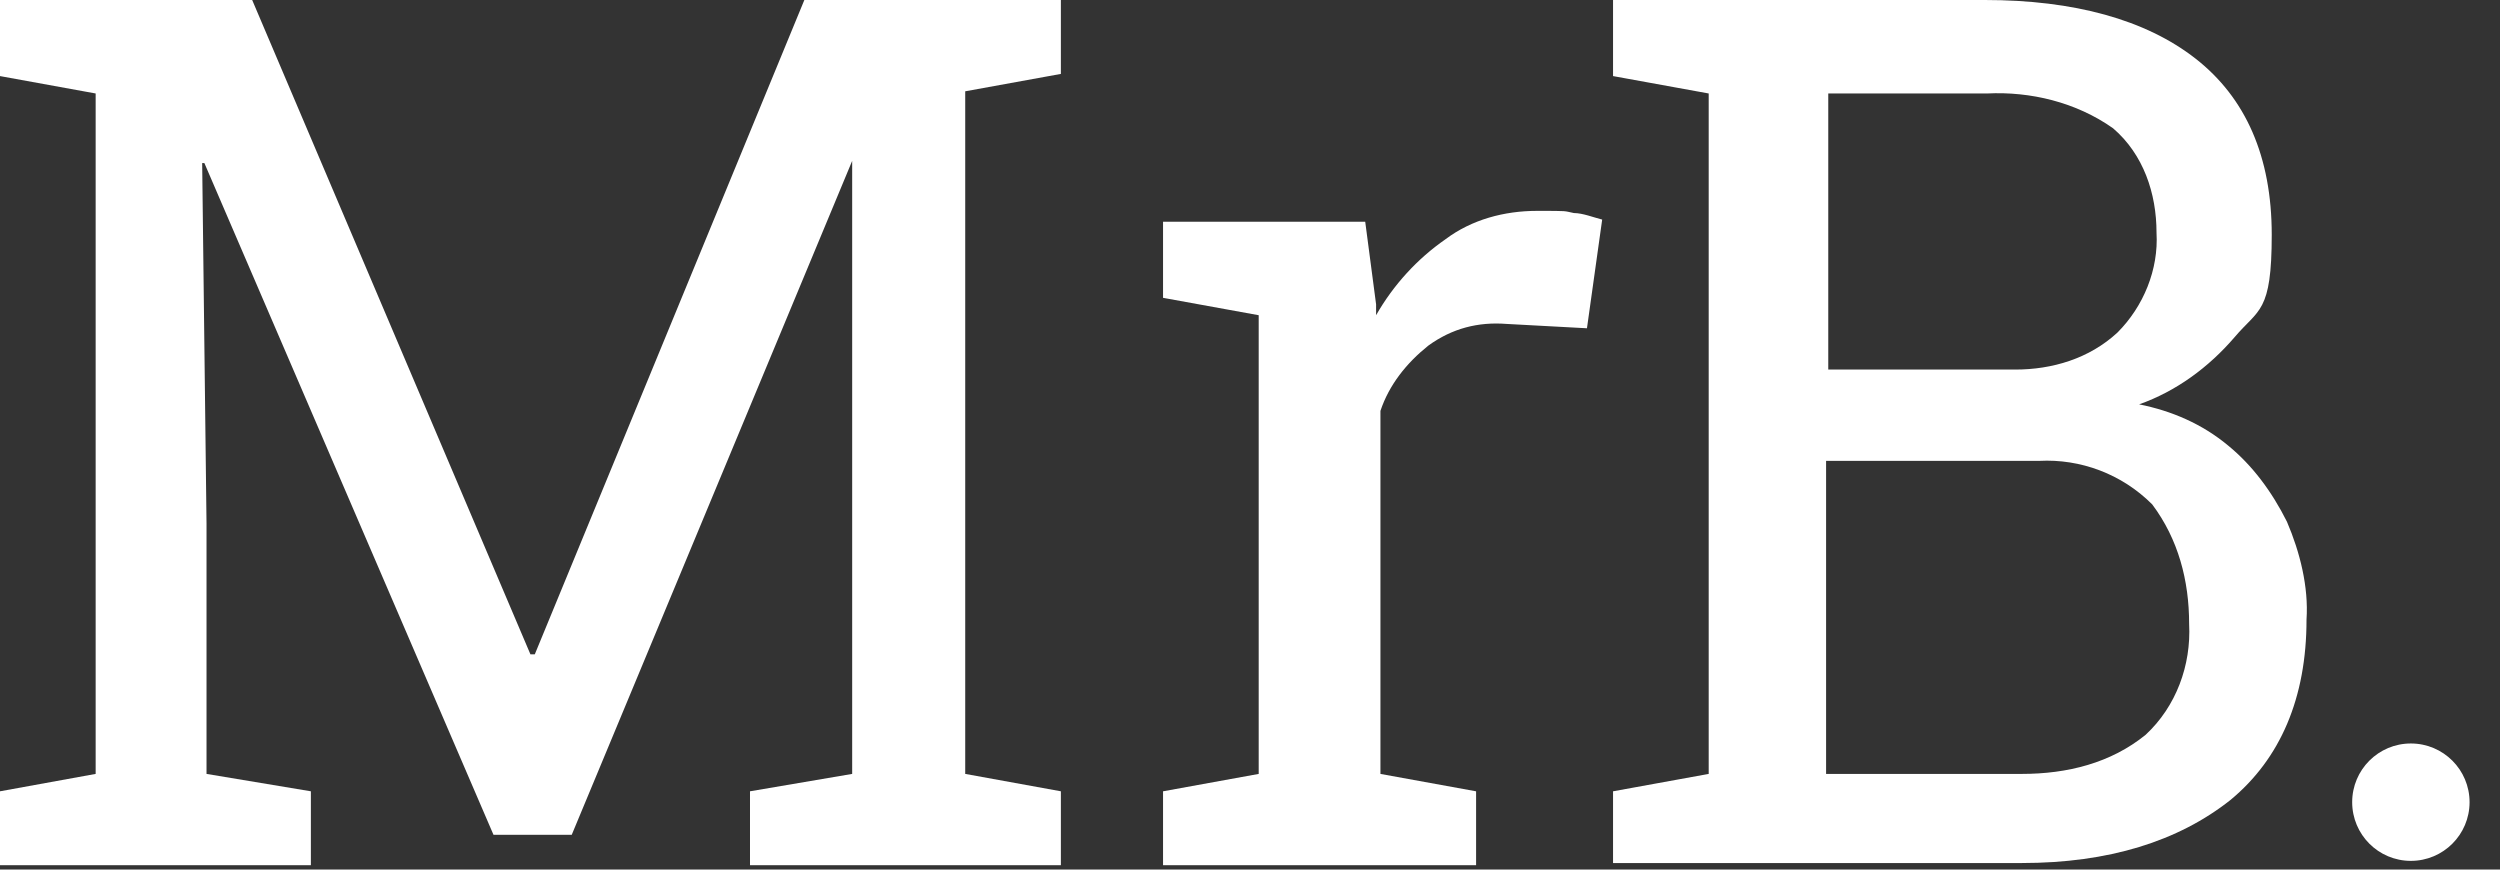
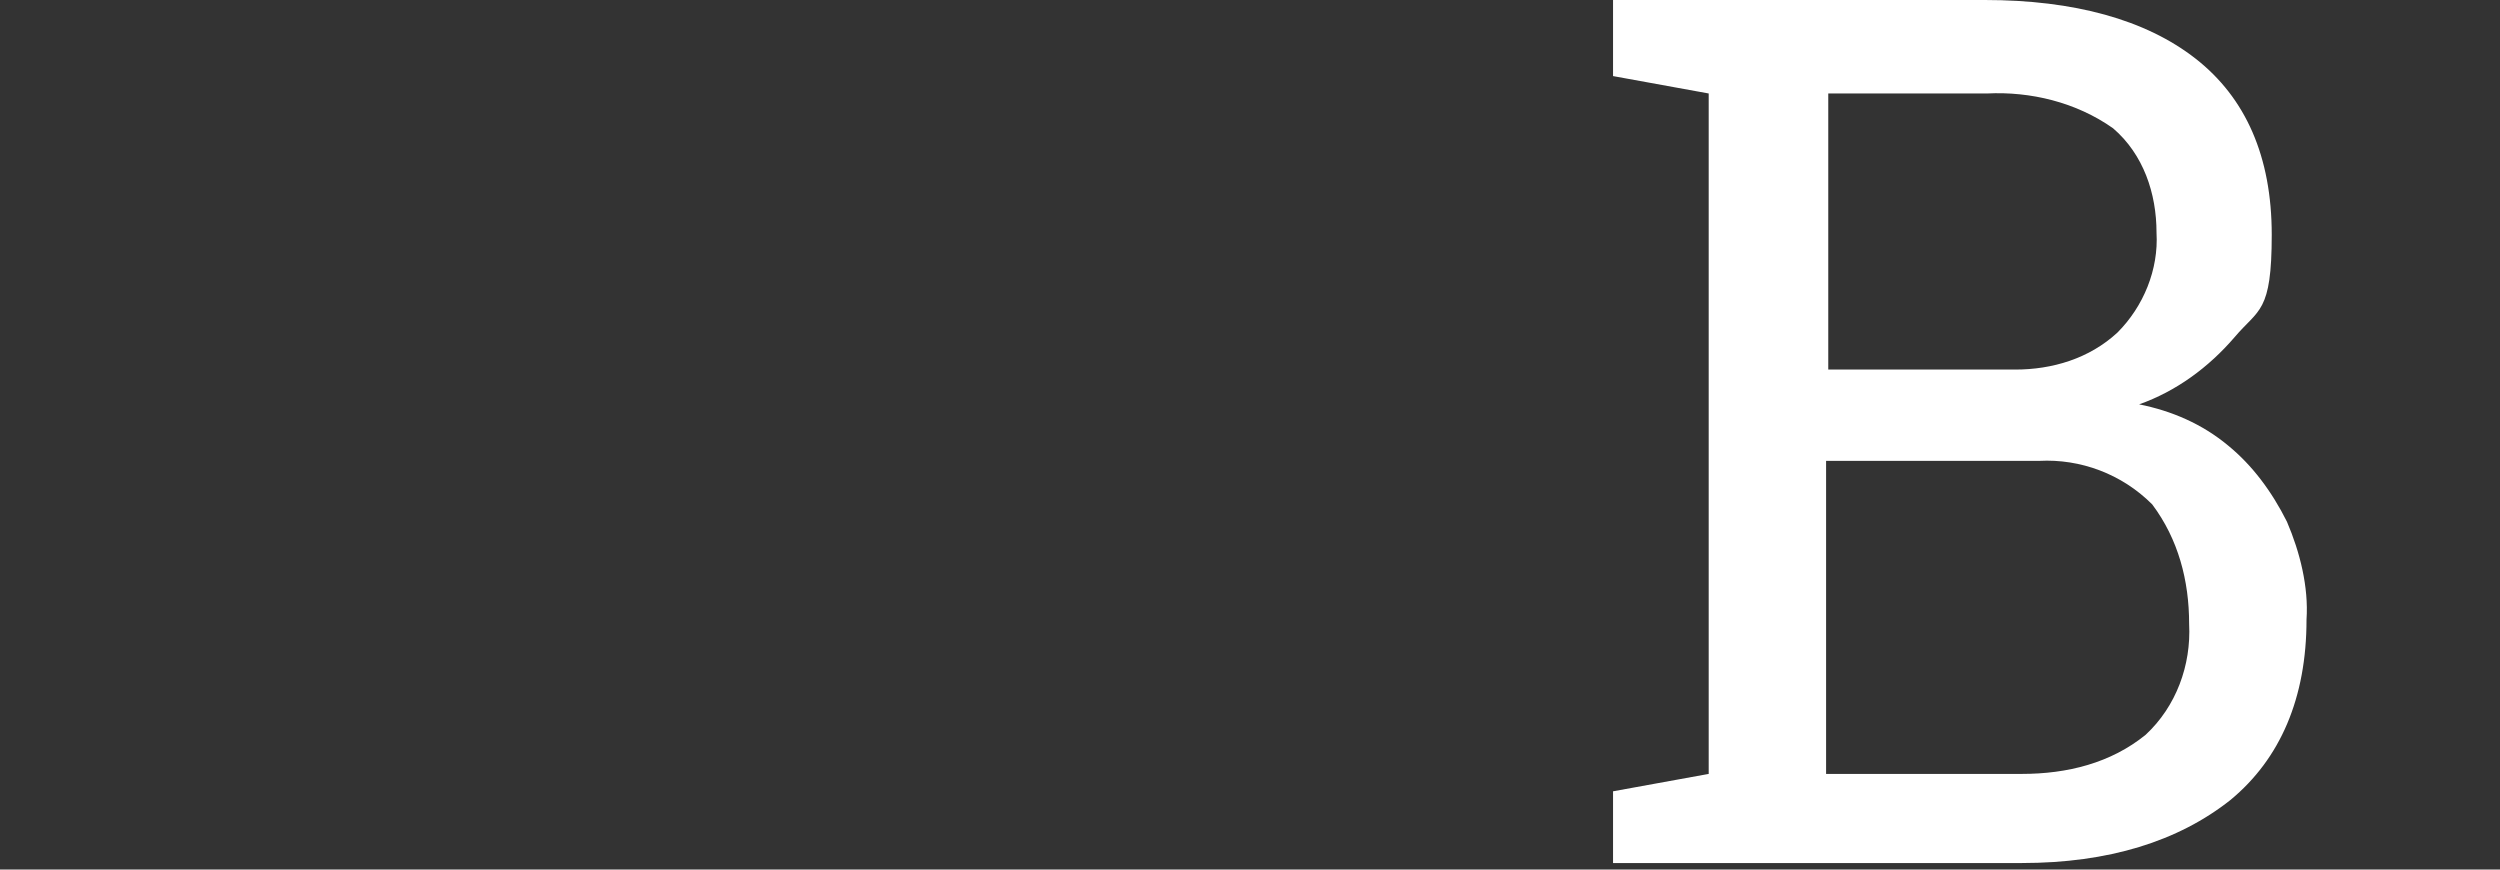
<svg xmlns="http://www.w3.org/2000/svg" id="Ebene_1" version="1.1" viewBox="0 0 115 40">
  <rect x="0" y="0" width="115" height="40" fill="#333333" stroke="none" />
  <defs>
    <style>
      .st0 {
        fill: #fff;
      }
    </style>
  </defs>
-   <path id="Pfad_224" class="st0" d="M37,0l-12.4,30.1h-.2L11.6,0H0v3.5l4.4.8v31.3l-4.4.8v3.4h14.3v-3.4l-4.8-.8v-11.5l-.2-16.6h.1l13.3,30.9h3.6l12.9-31h0v28.2l-4.7.8v3.4h14.3v-3.4l-4.4-.8V4.2l4.4-.8V0h-12,.1Z" />
  <g>
-     <path id="Pfad_225" class="st0" d="M53.5,39.8v-3.4l4.4-.8V14.5l-4.4-.8v-3.5h9.3l.5,3.8v.5c.8-1.4,1.9-2.6,3.2-3.5,1.2-.9,2.7-1.3,4.2-1.3s1.2,0,1.7.1c.4,0,.9.2,1.3.3l-.7,5-3.7-.2c-1.3-.1-2.5.2-3.6,1-1,.8-1.8,1.8-2.2,3v16.7l4.4.8v3.4h-14.4Z" />
    <path id="Pfad_226" class="st0" d="M74.2,39.8v-3.4l4.4-.8V4.3l-4.4-.8V0h17.1c4.1,0,7.4.9,9.7,2.7,2.3,1.8,3.5,4.5,3.5,8.1s-.6,3.4-1.7,4.7c-1.2,1.4-2.7,2.5-4.4,3.1,1.5.3,2.9.9,4.1,1.9,1.1.9,2,2.1,2.7,3.5.6,1.4,1,3,.9,4.5,0,3.6-1.2,6.4-3.5,8.3-2.4,1.9-5.6,2.9-9.6,2.9h-18.8ZM84,17h8.7c1.7,0,3.4-.5,4.7-1.7,1.2-1.2,1.9-2.9,1.8-4.6,0-1.8-.6-3.6-2-4.8-1.7-1.2-3.8-1.7-5.8-1.6h-7.3v12.7h0ZM84,35.6h9c2.1,0,4.1-.5,5.7-1.8,1.4-1.3,2.1-3.2,2-5.1,0-2-.5-3.9-1.7-5.5-1.4-1.4-3.3-2.1-5.2-2h-9.8v14.4Z" />
  </g>
-   <circle class="st0" cx="110.9" cy="36.9" r="2.7" />
</svg>